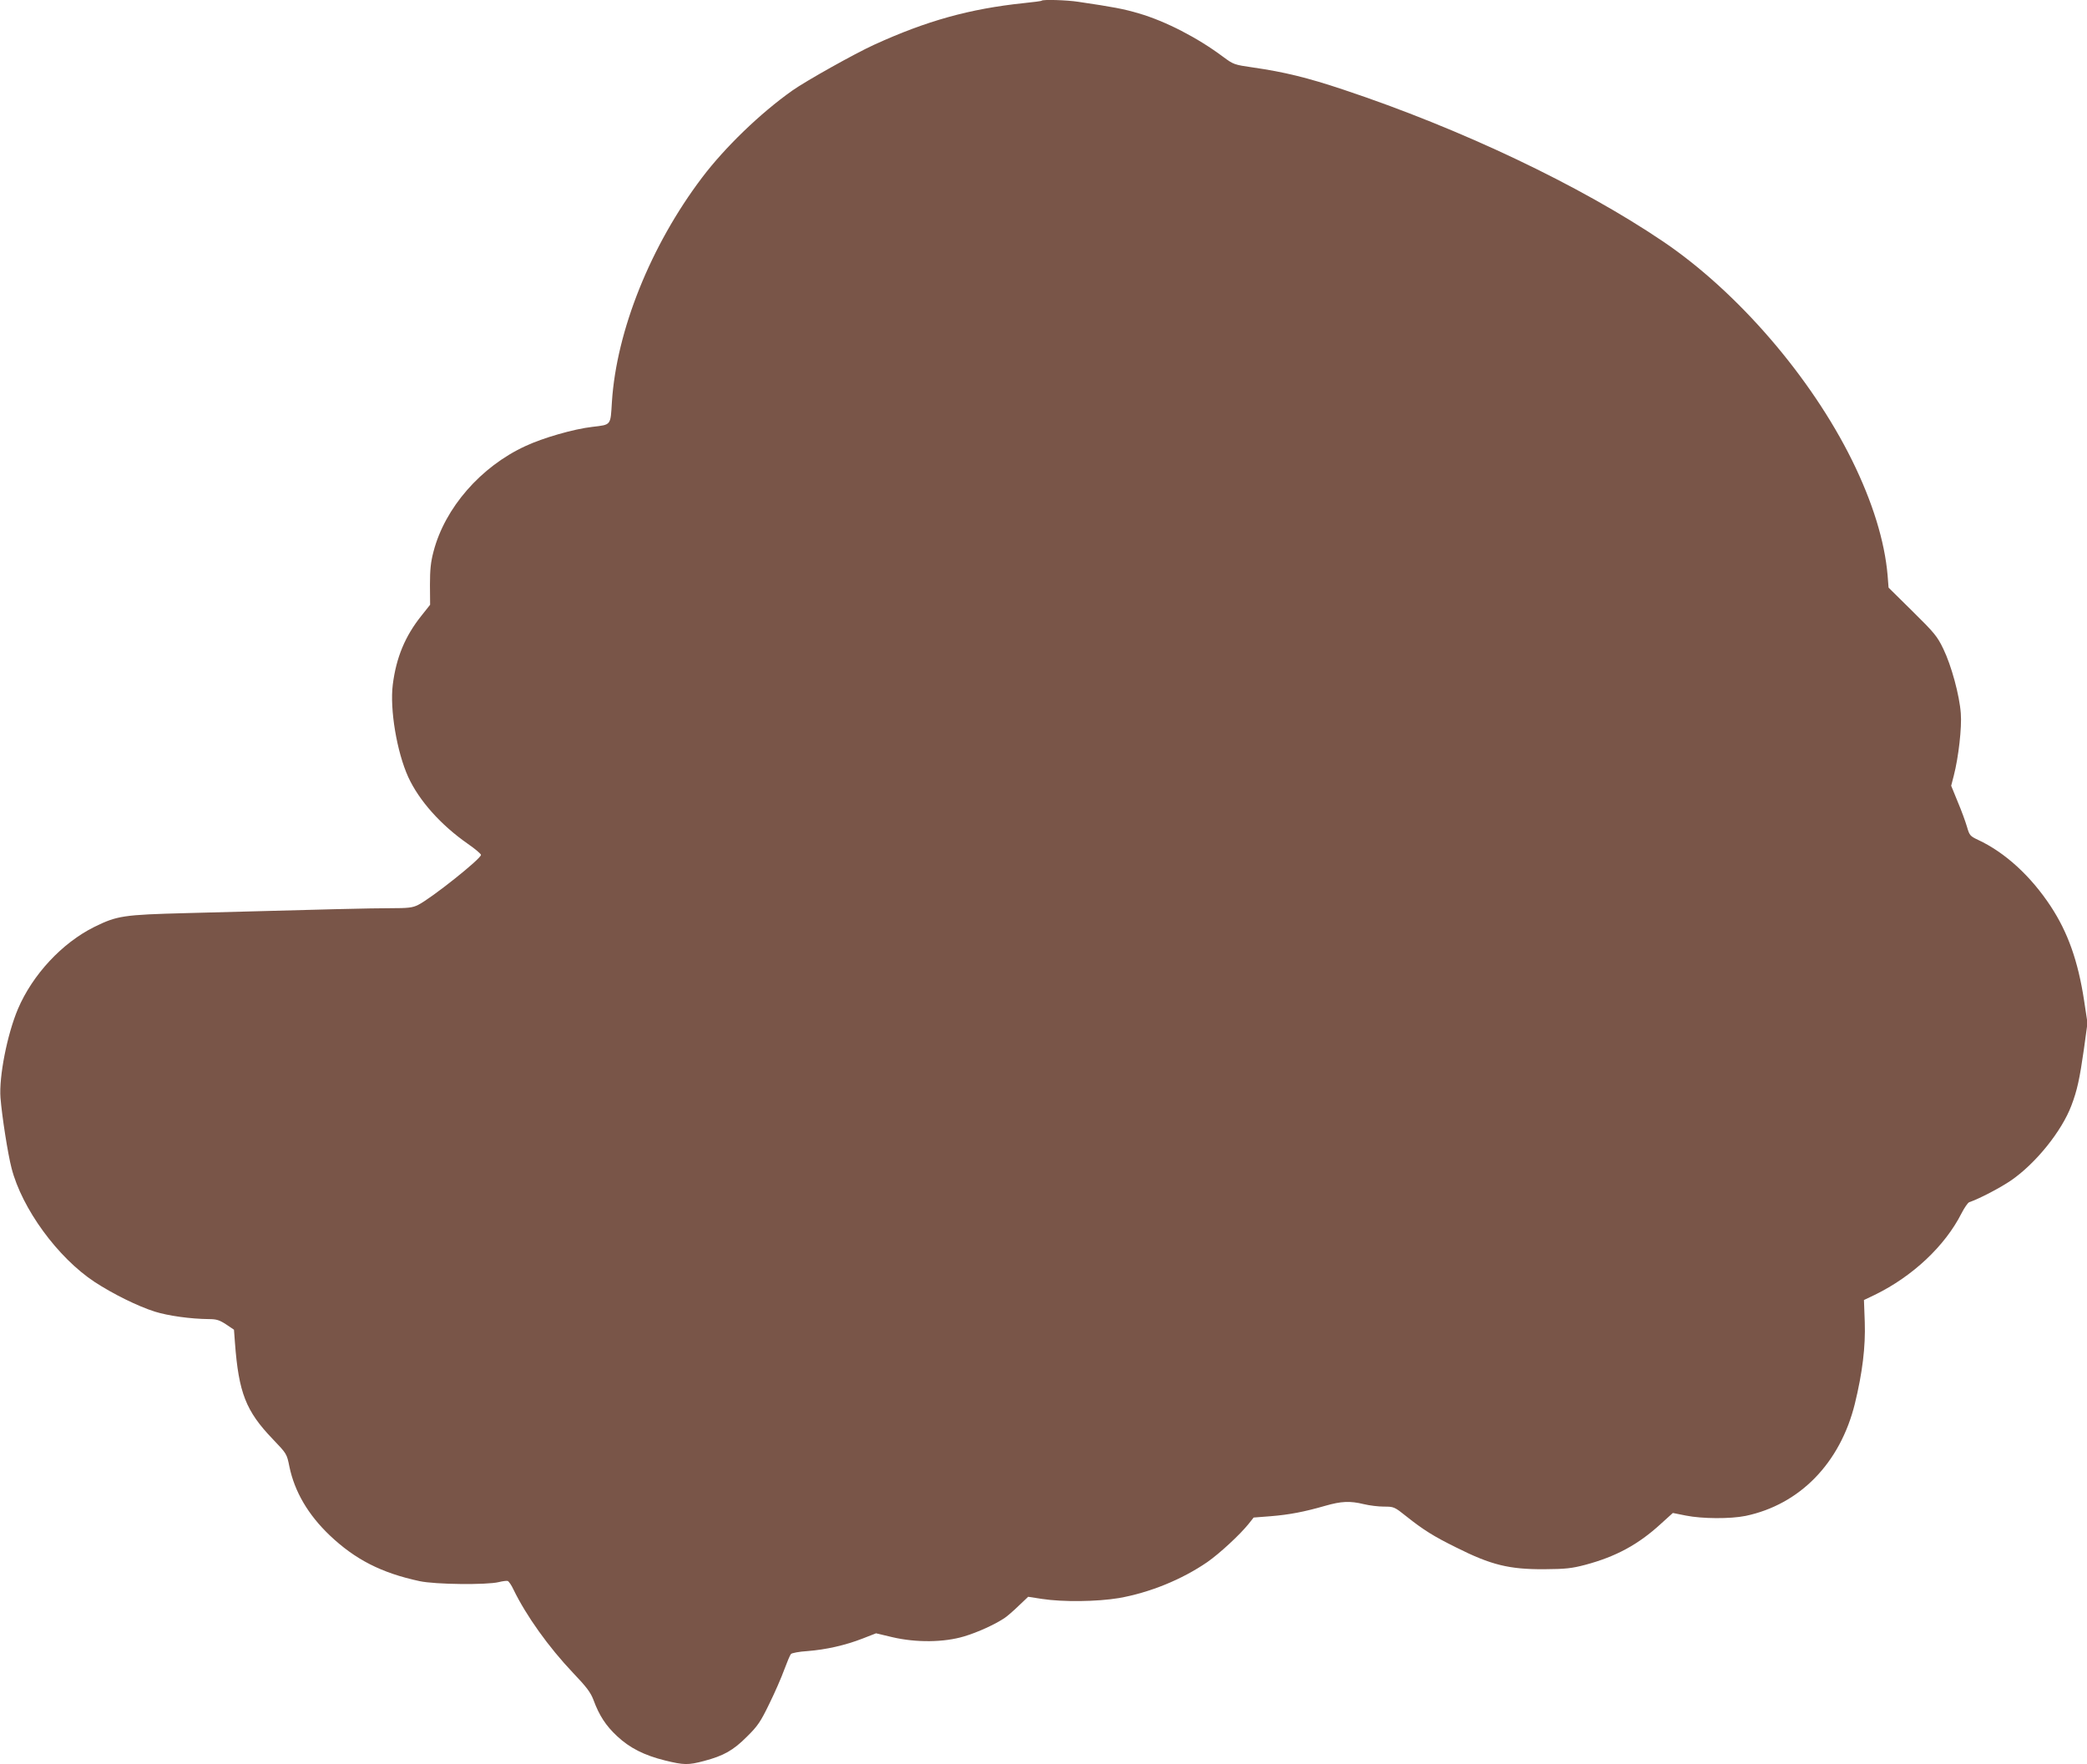
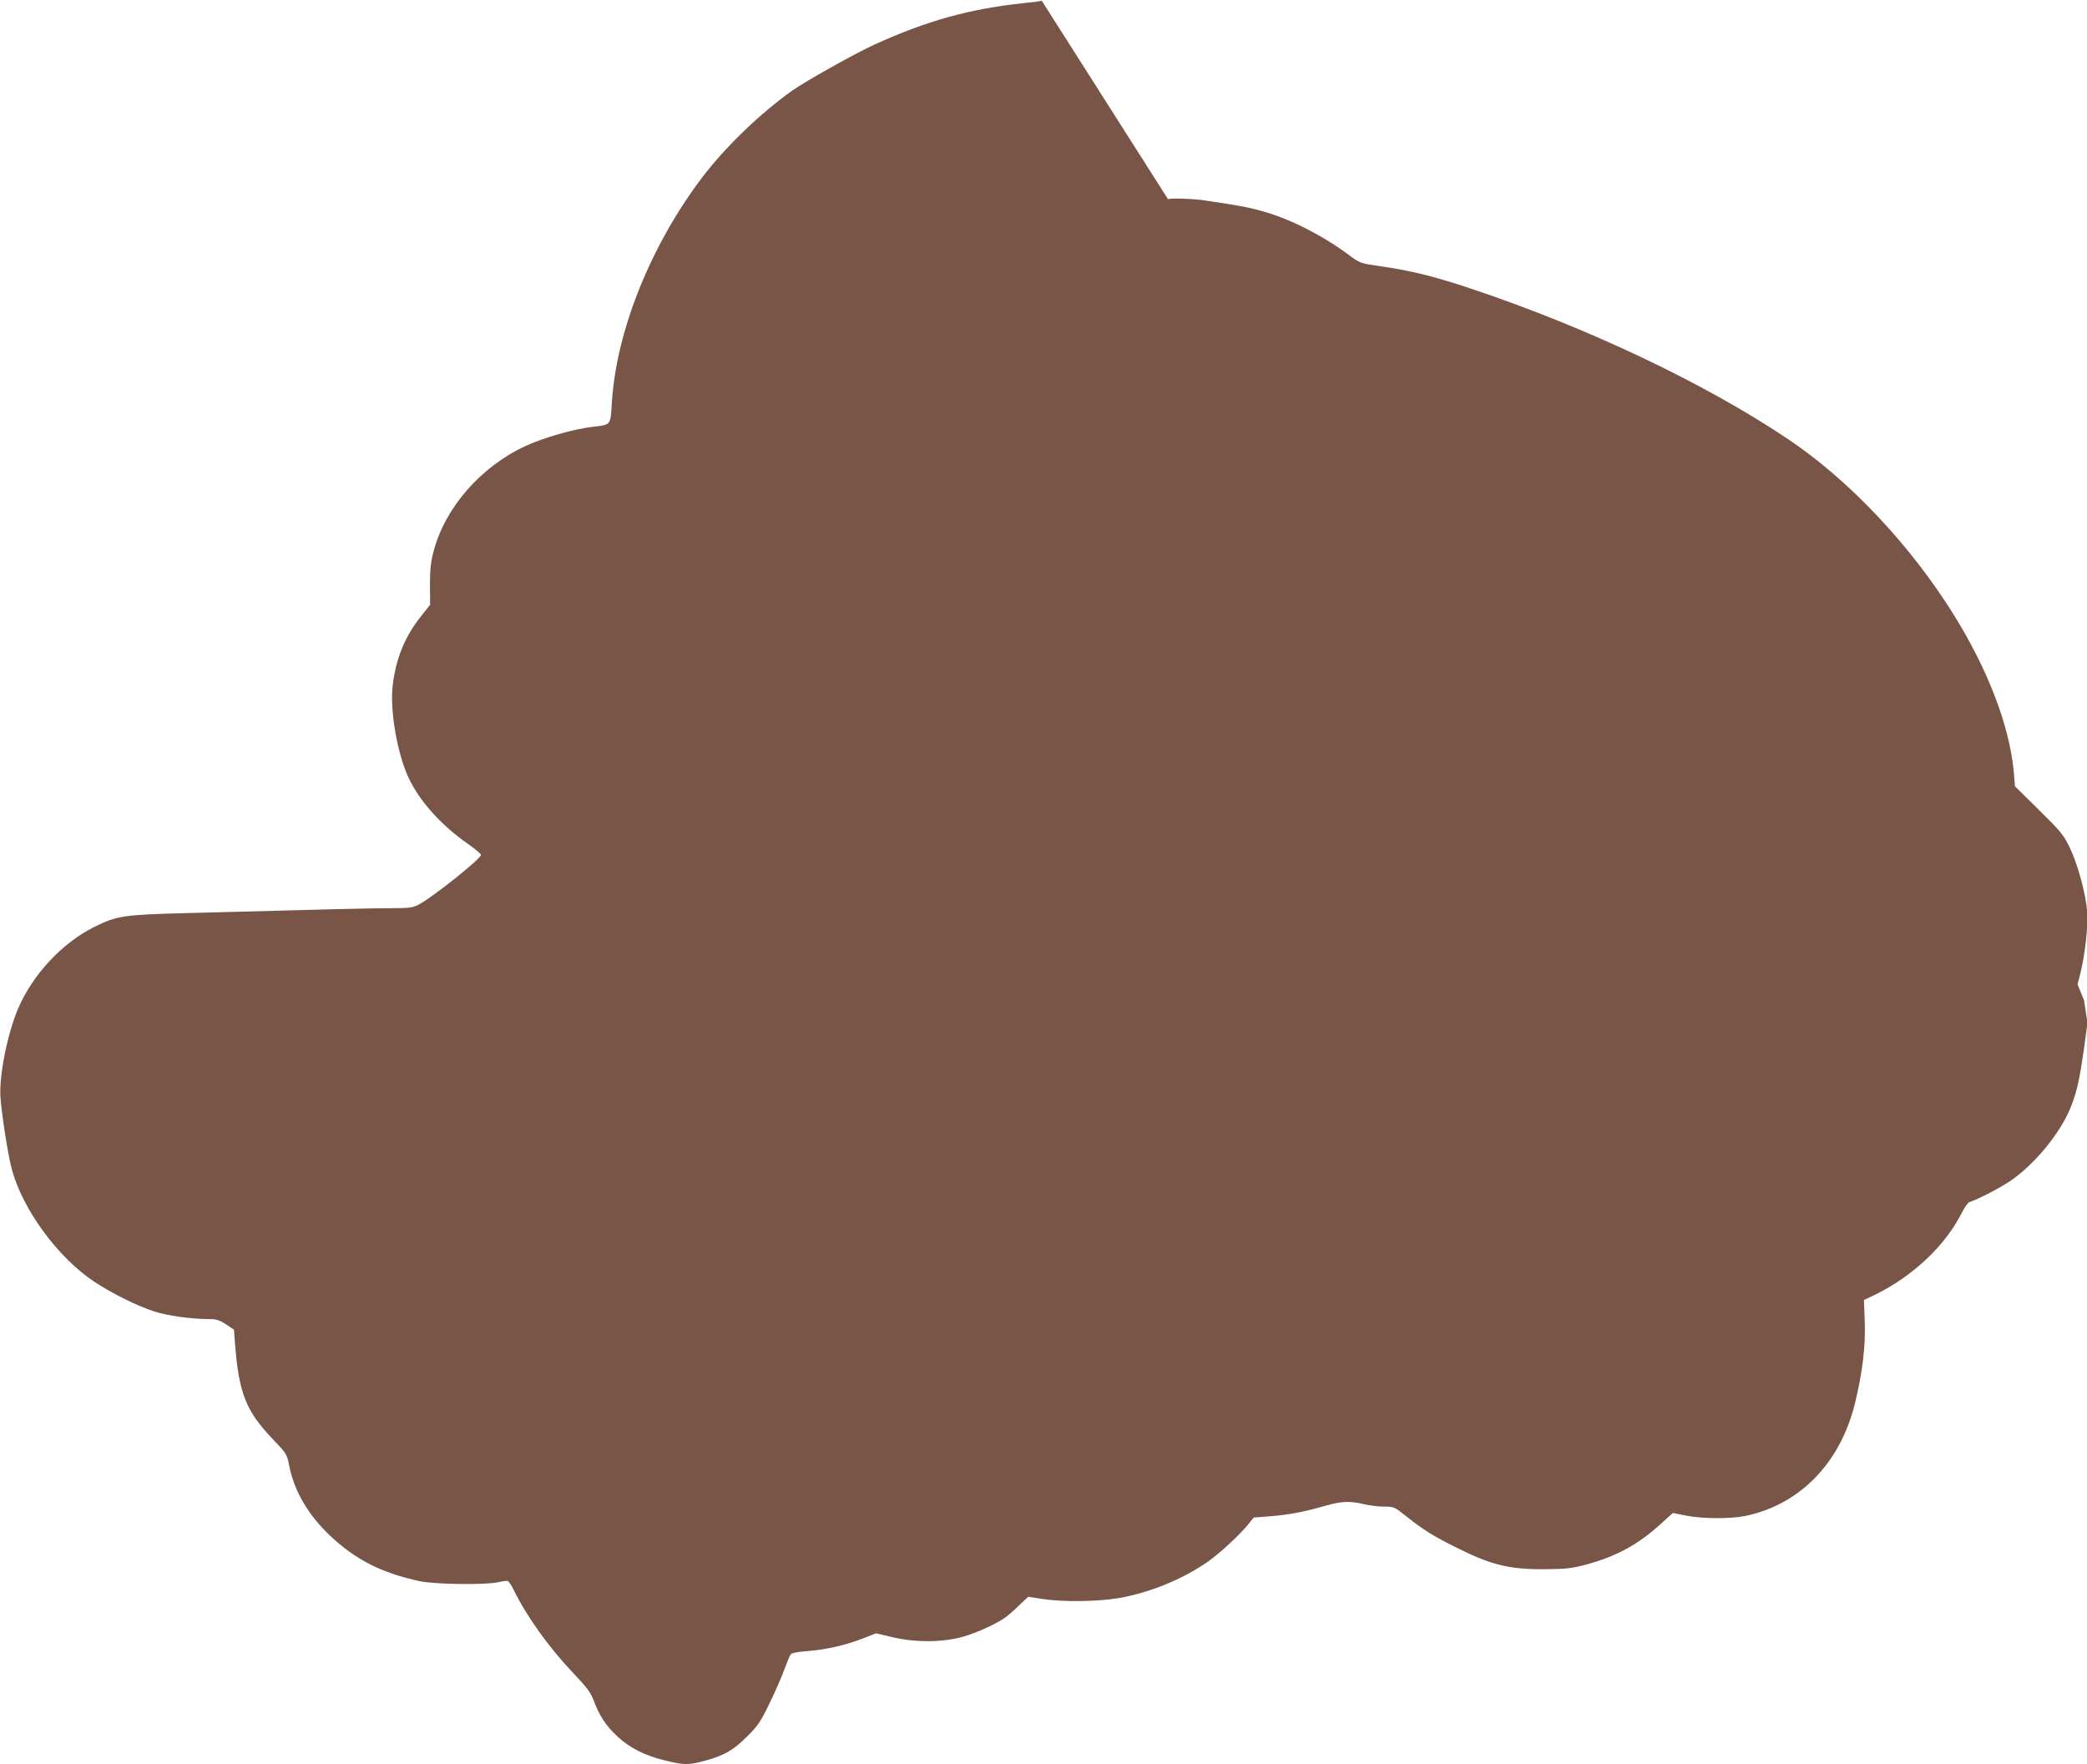
<svg xmlns="http://www.w3.org/2000/svg" version="1.0" width="1280pt" height="1082pt" viewBox="0 0 1280 1082" preserveAspectRatio="xMidYMid meet">
  <g transform="translate(0,1082) scale(0.1,-0.1)" fill="#795548" stroke="none">
-     <path d="M6389 10816 c-2 -3 -51 -9 -109 -15 -333 -35 -596 -108 -920 -256 -120 -55 -418 -222 -500 -280 -198 -140 -414 -349 -554 -534 -315 -416 -525 -939 -553 -1376 -9 -146 -3 -139 -120 -153 -114 -13 -302 -67 -411 -118 -273 -126 -493 -378 -563 -646 -17 -64 -22 -111 -22 -205 l1 -122 -54 -68 c-99 -124 -154 -255 -175 -422 -19 -152 25 -413 95 -567 67 -145 199 -293 365 -409 45 -31 81 -62 81 -68 -1 -25 -307 -268 -386 -307 -34 -17 -60 -20 -170 -20 -120 0 -370 -6 -1249 -30 -389 -10 -427 -16 -567 -85 -197 -98 -378 -292 -468 -503 -66 -156 -117 -416 -107 -545 9 -113 45 -344 68 -432 64 -248 283 -548 509 -697 113 -74 265 -149 369 -182 83 -26 221 -45 332 -46 47 0 65 -6 105 -32 l49 -33 6 -80 c23 -307 67 -419 231 -590 87 -91 87 -91 103 -170 32 -154 115 -295 247 -421 157 -149 318 -231 551 -281 96 -21 413 -24 486 -6 24 6 49 9 55 7 7 -3 23 -26 35 -52 78 -161 216 -354 365 -511 84 -88 108 -120 126 -167 35 -95 76 -158 145 -222 77 -72 165 -117 294 -149 115 -28 141 -29 239 -3 121 32 179 65 263 149 67 66 84 92 137 201 34 69 75 163 92 210 17 46 35 89 41 96 5 6 51 15 102 18 113 9 230 35 338 77 l82 32 101 -24 c146 -34 316 -32 439 5 84 25 191 74 250 114 15 10 53 43 85 74 l58 55 84 -13 c130 -20 339 -17 472 5 188 33 386 113 543 221 76 53 201 169 253 234 l31 39 103 8 c114 9 208 27 336 64 98 28 151 31 237 10 33 -8 88 -15 123 -15 61 0 64 -1 139 -61 102 -81 165 -121 305 -190 213 -107 324 -134 538 -133 133 1 169 5 253 27 187 50 325 124 464 252 l73 66 80 -16 c100 -20 272 -21 366 -2 333 70 580 324 670 687 47 192 66 351 61 501 l-5 136 67 32 c233 114 430 300 531 499 18 35 39 66 48 69 62 21 193 90 257 134 152 105 310 302 369 458 36 94 51 165 77 346 l22 161 -21 139 c-37 241 -99 416 -204 576 -123 187 -281 331 -446 408 -49 23 -53 28 -68 80 -9 31 -34 100 -57 154 l-40 98 16 62 c29 112 50 296 43 382 -8 111 -58 294 -107 395 -37 77 -55 99 -188 230 l-148 146 -6 76 c-18 209 -92 449 -217 703 -253 513 -703 1035 -1160 1344 -509 344 -1239 691 -1960 931 -221 74 -366 109 -554 136 -117 17 -120 18 -185 66 -155 116 -352 218 -517 266 -91 27 -154 39 -371 71 -71 11 -216 15 -224 7z" />
+     <path d="M6389 10816 c-2 -3 -51 -9 -109 -15 -333 -35 -596 -108 -920 -256 -120 -55 -418 -222 -500 -280 -198 -140 -414 -349 -554 -534 -315 -416 -525 -939 -553 -1376 -9 -146 -3 -139 -120 -153 -114 -13 -302 -67 -411 -118 -273 -126 -493 -378 -563 -646 -17 -64 -22 -111 -22 -205 l1 -122 -54 -68 c-99 -124 -154 -255 -175 -422 -19 -152 25 -413 95 -567 67 -145 199 -293 365 -409 45 -31 81 -62 81 -68 -1 -25 -307 -268 -386 -307 -34 -17 -60 -20 -170 -20 -120 0 -370 -6 -1249 -30 -389 -10 -427 -16 -567 -85 -197 -98 -378 -292 -468 -503 -66 -156 -117 -416 -107 -545 9 -113 45 -344 68 -432 64 -248 283 -548 509 -697 113 -74 265 -149 369 -182 83 -26 221 -45 332 -46 47 0 65 -6 105 -32 l49 -33 6 -80 c23 -307 67 -419 231 -590 87 -91 87 -91 103 -170 32 -154 115 -295 247 -421 157 -149 318 -231 551 -281 96 -21 413 -24 486 -6 24 6 49 9 55 7 7 -3 23 -26 35 -52 78 -161 216 -354 365 -511 84 -88 108 -120 126 -167 35 -95 76 -158 145 -222 77 -72 165 -117 294 -149 115 -28 141 -29 239 -3 121 32 179 65 263 149 67 66 84 92 137 201 34 69 75 163 92 210 17 46 35 89 41 96 5 6 51 15 102 18 113 9 230 35 338 77 l82 32 101 -24 c146 -34 316 -32 439 5 84 25 191 74 250 114 15 10 53 43 85 74 l58 55 84 -13 c130 -20 339 -17 472 5 188 33 386 113 543 221 76 53 201 169 253 234 l31 39 103 8 c114 9 208 27 336 64 98 28 151 31 237 10 33 -8 88 -15 123 -15 61 0 64 -1 139 -61 102 -81 165 -121 305 -190 213 -107 324 -134 538 -133 133 1 169 5 253 27 187 50 325 124 464 252 l73 66 80 -16 c100 -20 272 -21 366 -2 333 70 580 324 670 687 47 192 66 351 61 501 l-5 136 67 32 c233 114 430 300 531 499 18 35 39 66 48 69 62 21 193 90 257 134 152 105 310 302 369 458 36 94 51 165 77 346 l22 161 -21 139 l-40 98 16 62 c29 112 50 296 43 382 -8 111 -58 294 -107 395 -37 77 -55 99 -188 230 l-148 146 -6 76 c-18 209 -92 449 -217 703 -253 513 -703 1035 -1160 1344 -509 344 -1239 691 -1960 931 -221 74 -366 109 -554 136 -117 17 -120 18 -185 66 -155 116 -352 218 -517 266 -91 27 -154 39 -371 71 -71 11 -216 15 -224 7z" />
  </g>
</svg>